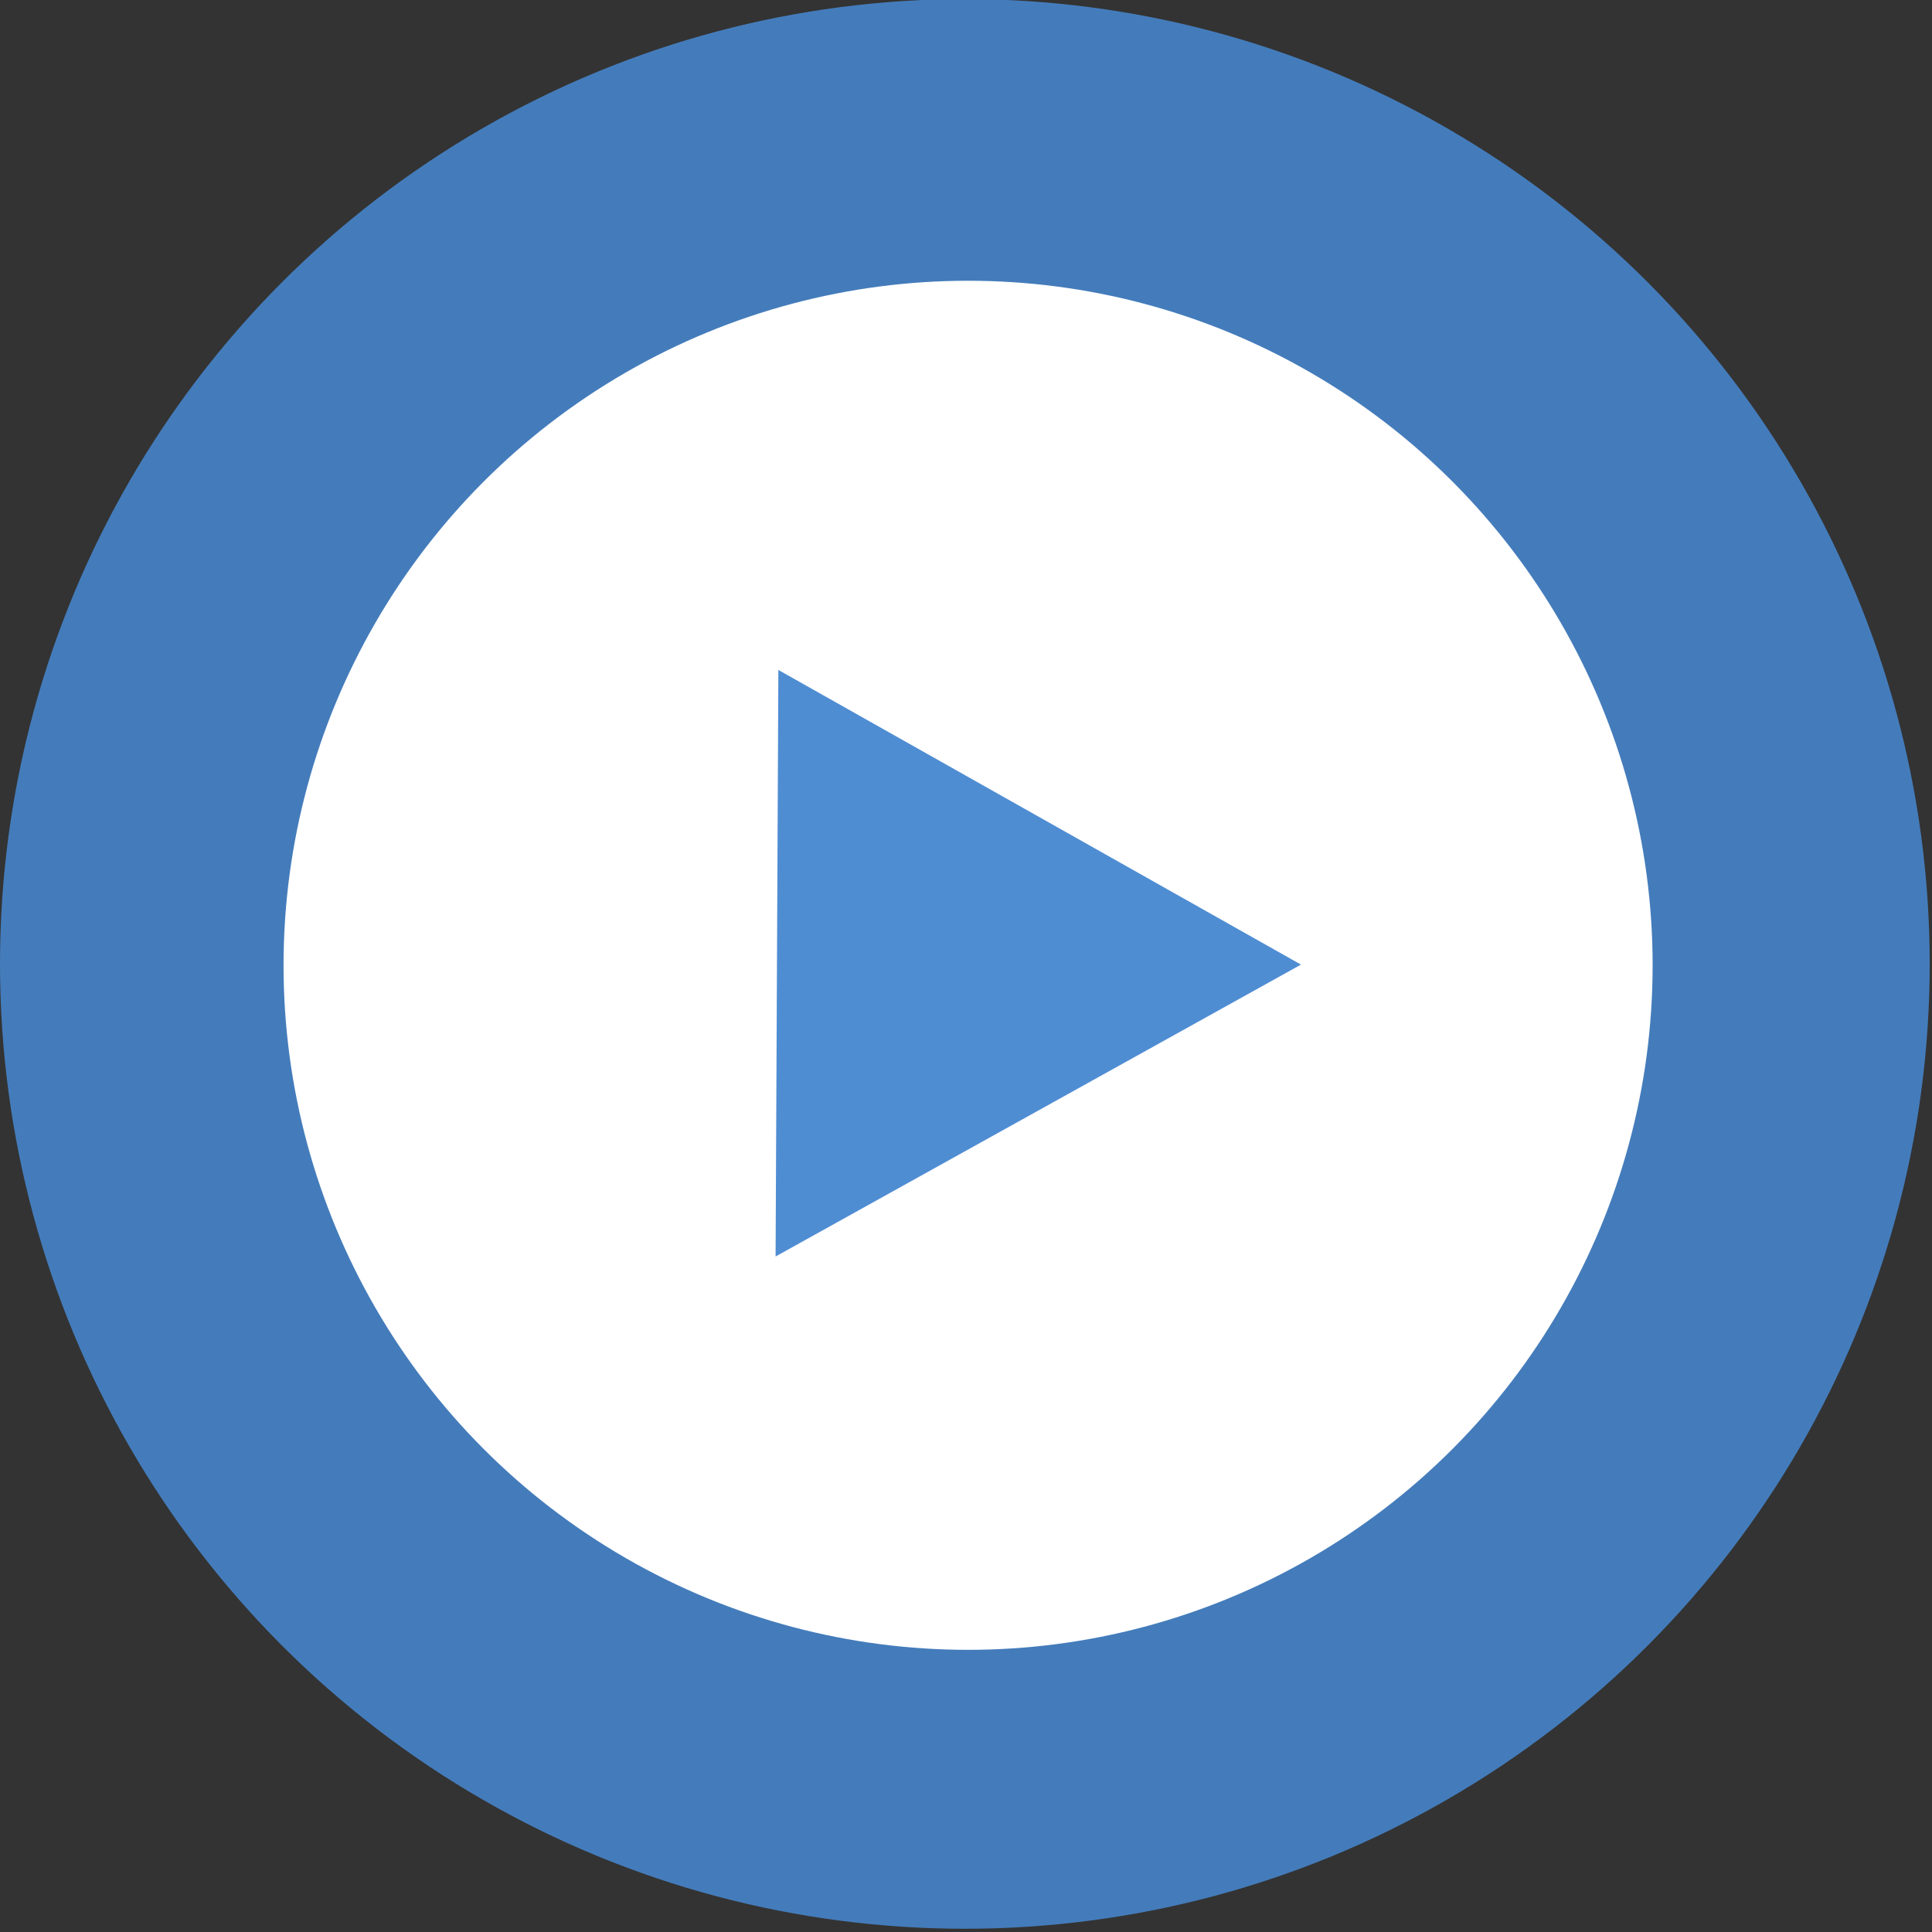
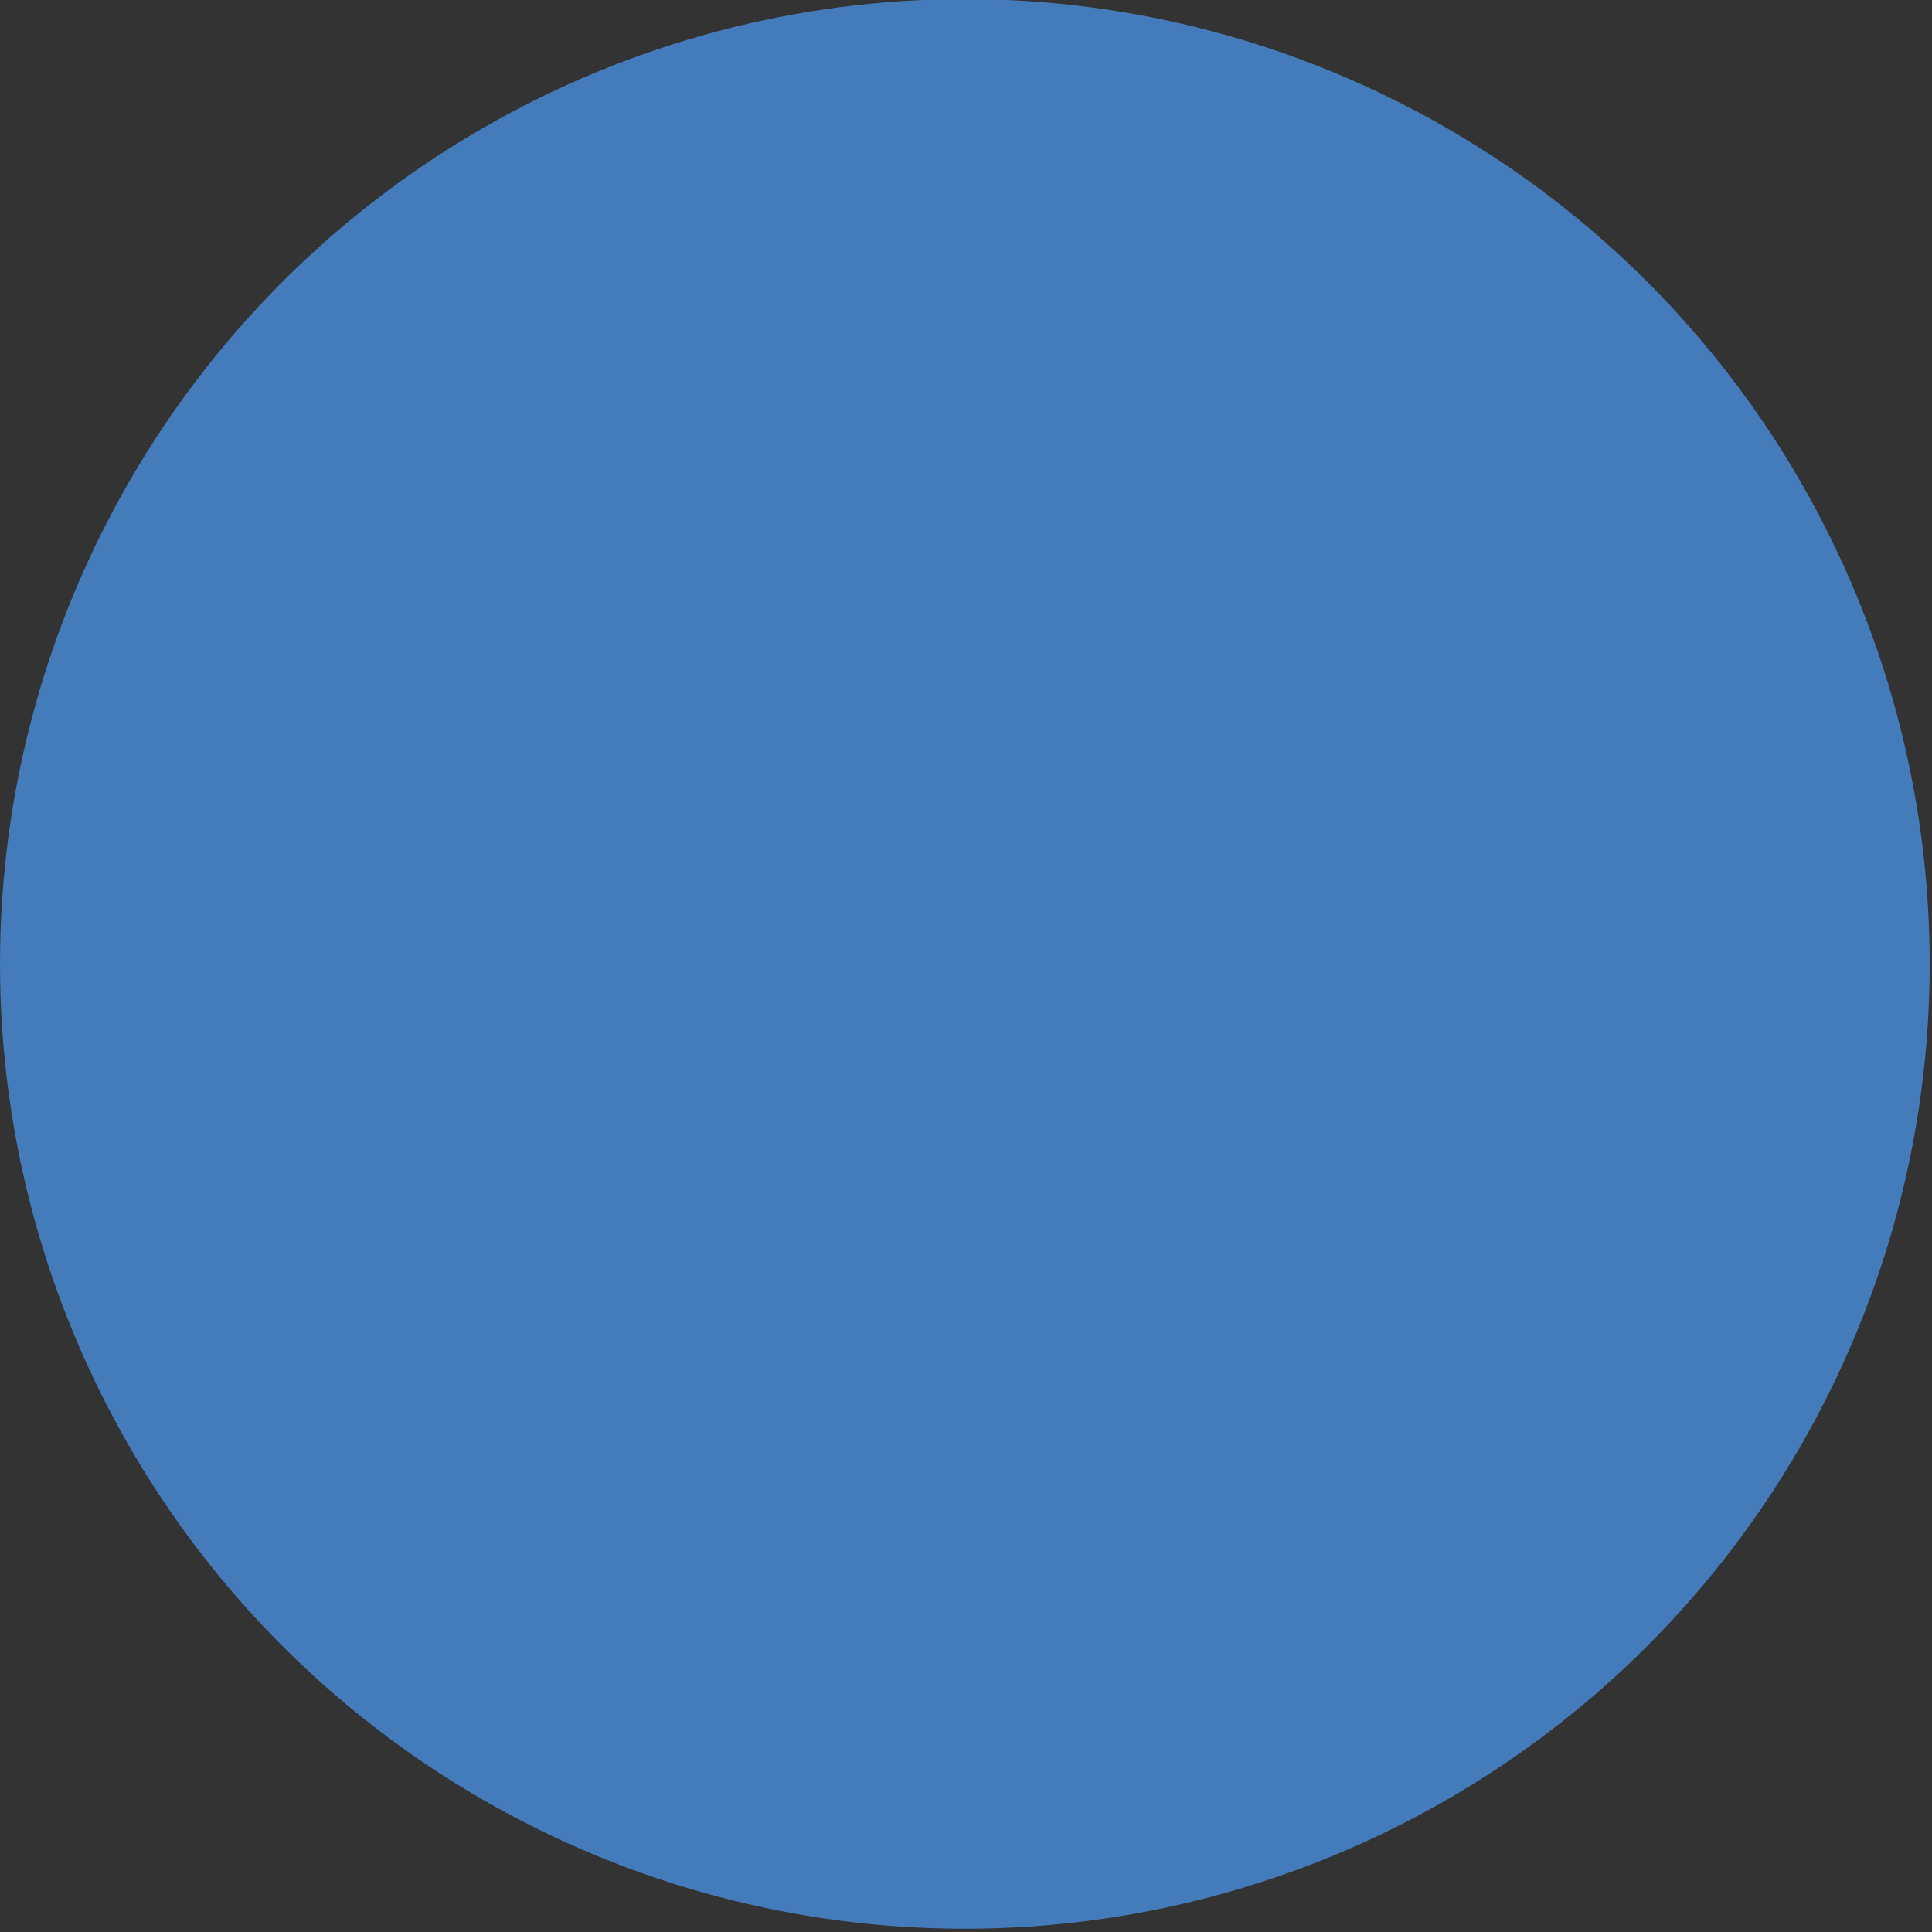
<svg xmlns="http://www.w3.org/2000/svg" xml:space="preserve" width="139" height="139">
  <rect width="100%" height="100%" fill="#333333" stroke="none" />
  <circle cx="69.417" cy="69.35" r="69.417" fill="#447CBB" fill-rule="evenodd" clip-rule="evenodd" />
-   <circle cx="69.65" cy="69.449" r="49.25" fill="#FFF" fill-rule="evenodd" clip-rule="evenodd" />
-   <path fill="#4F8DD3" fill-rule="evenodd" d="m56 48.2-.2 42.2 37.8-21z" clip-rule="evenodd" />
</svg>